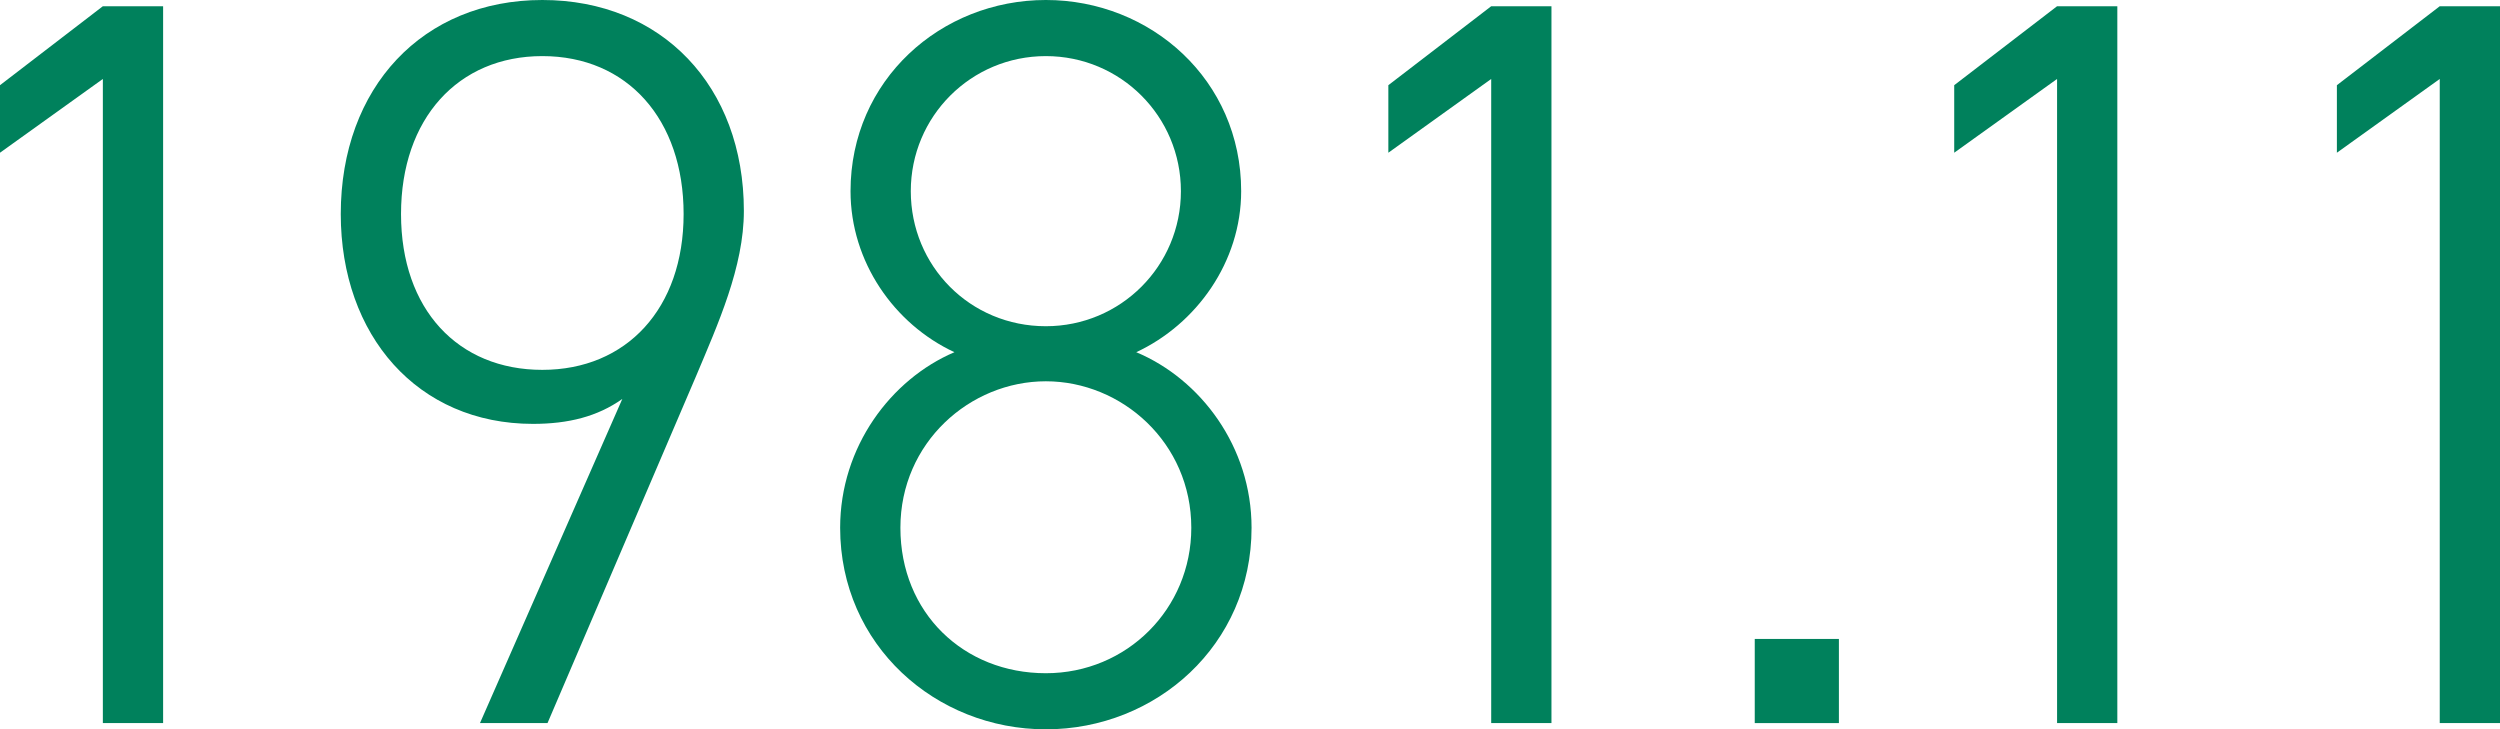
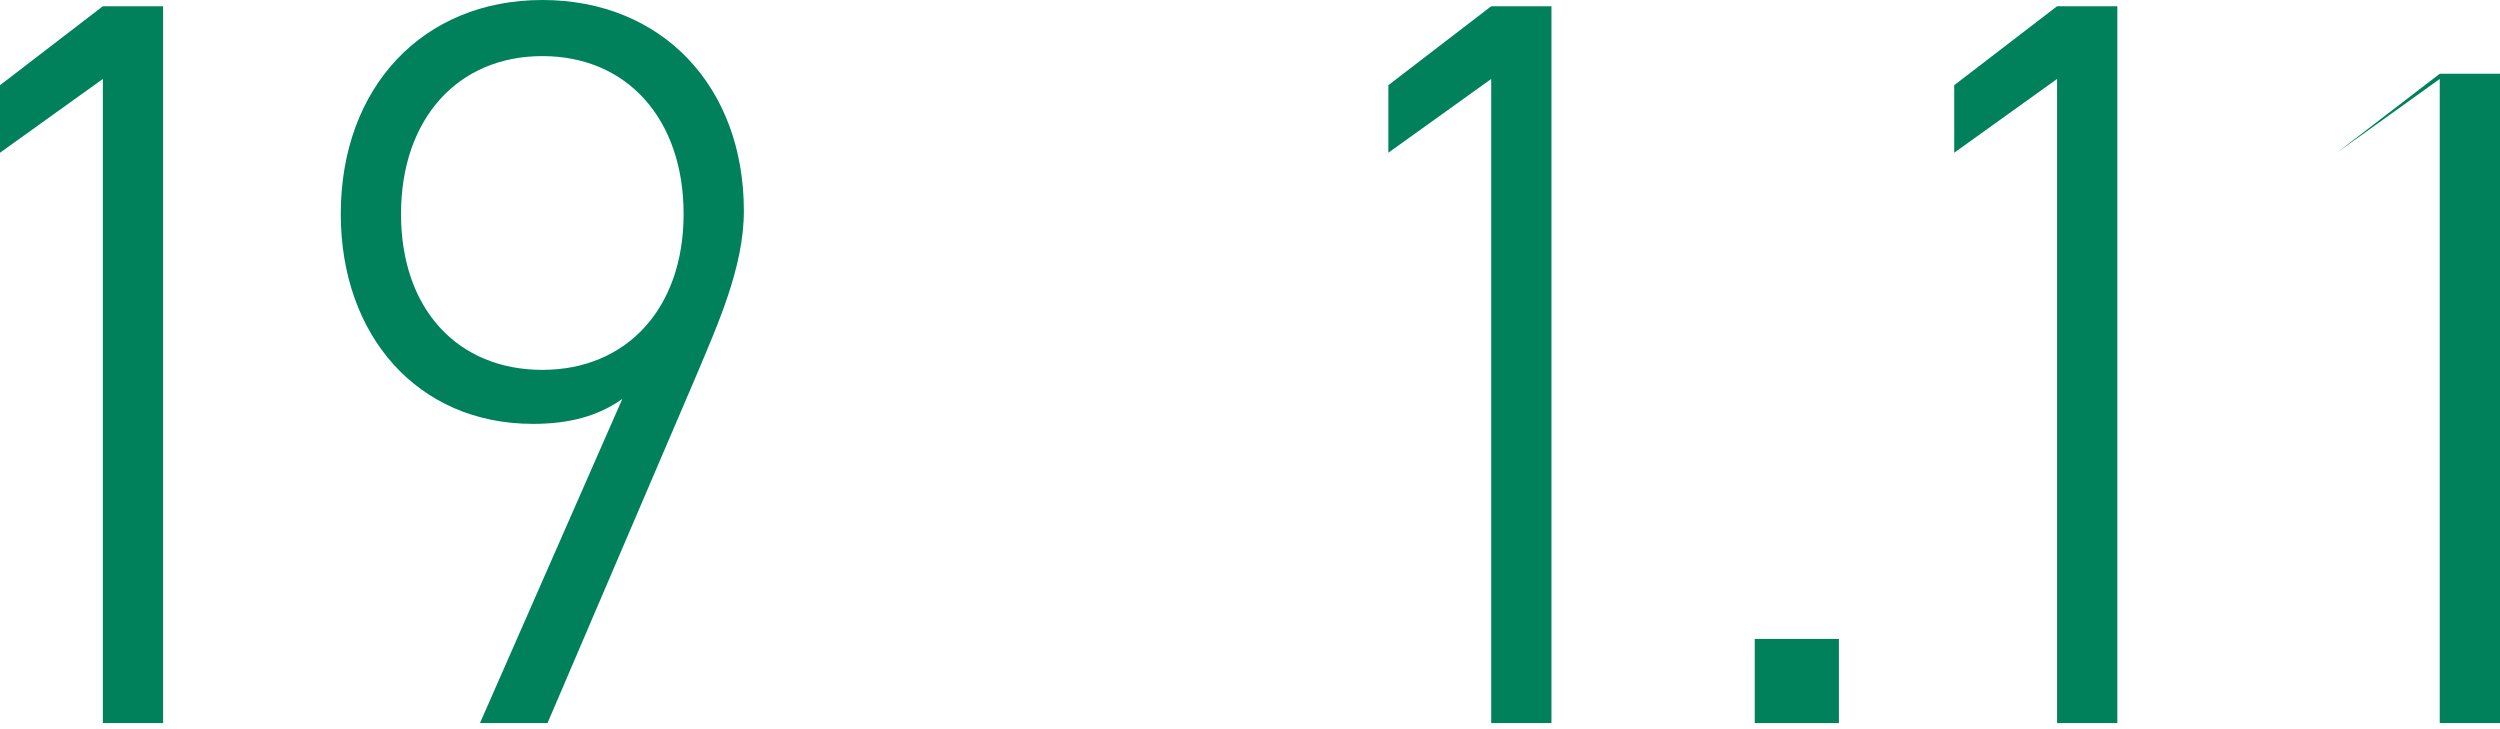
<svg xmlns="http://www.w3.org/2000/svg" id="_レイヤー_2" viewBox="0 0 72.19 21.06">
  <defs>
    <style>.cls-1{fill:#00815c;}</style>
  </defs>
  <g id="_レイヤー_1-2">
    <path class="cls-1" d="m4.71,20.88h-1.74V2.28L0,4.41v-1.95L2.97.18h1.74v20.7Z" />
    <path class="cls-1" d="m9.84,6.18c0-3.66,2.37-6.18,5.82-6.18s5.82,2.49,5.82,6.09c0,1.62-.75,3.27-1.38,4.77l-4.29,10.02h-1.95l4.11-9.36c-.72.51-1.56.72-2.58.72-3.33,0-5.55-2.55-5.55-6.06ZM15.66,1.62c-2.43,0-4.08,1.8-4.08,4.56s1.65,4.5,4.08,4.5,4.08-1.77,4.08-4.5-1.62-4.56-4.08-4.56Z" />
-     <path class="cls-1" d="m27.56,10.17c-1.74-.81-3-2.61-3-4.65,0-3.21,2.61-5.52,5.64-5.52s5.64,2.31,5.64,5.52c0,2.04-1.29,3.84-3.03,4.65,1.86.78,3.33,2.73,3.33,5.07,0,3.39-2.76,5.82-5.94,5.82s-5.94-2.43-5.94-5.82c0-2.34,1.47-4.29,3.3-5.07Zm2.64,9.27c2.34,0,4.2-1.86,4.2-4.2,0-2.46-2.01-4.23-4.2-4.23s-4.2,1.77-4.2,4.23,1.83,4.2,4.2,4.2Zm0-10.02c2.16,0,3.9-1.74,3.9-3.9s-1.74-3.9-3.9-3.9-3.9,1.74-3.9,3.9,1.71,3.9,3.9,3.9Z" />
    <path class="cls-1" d="m44.8,20.88h-1.74V2.28l-2.97,2.13v-1.95l2.97-2.28h1.74v20.7Z" />
    <path class="cls-1" d="m53.1,20.88h-2.43v-2.43h2.43v2.43Z" />
    <path class="cls-1" d="m61.14,20.88h-1.74V2.28l-2.97,2.13v-1.95l2.97-2.28h1.74v20.7Z" />
-     <path class="cls-1" d="m72.19,20.88h-1.74V2.28l-2.97,2.13v-1.95l2.97-2.28h1.74v20.7Z" />
+     <path class="cls-1" d="m72.19,20.88h-1.74V2.28l-2.97,2.13l2.97-2.28h1.74v20.7Z" />
  </g>
</svg>